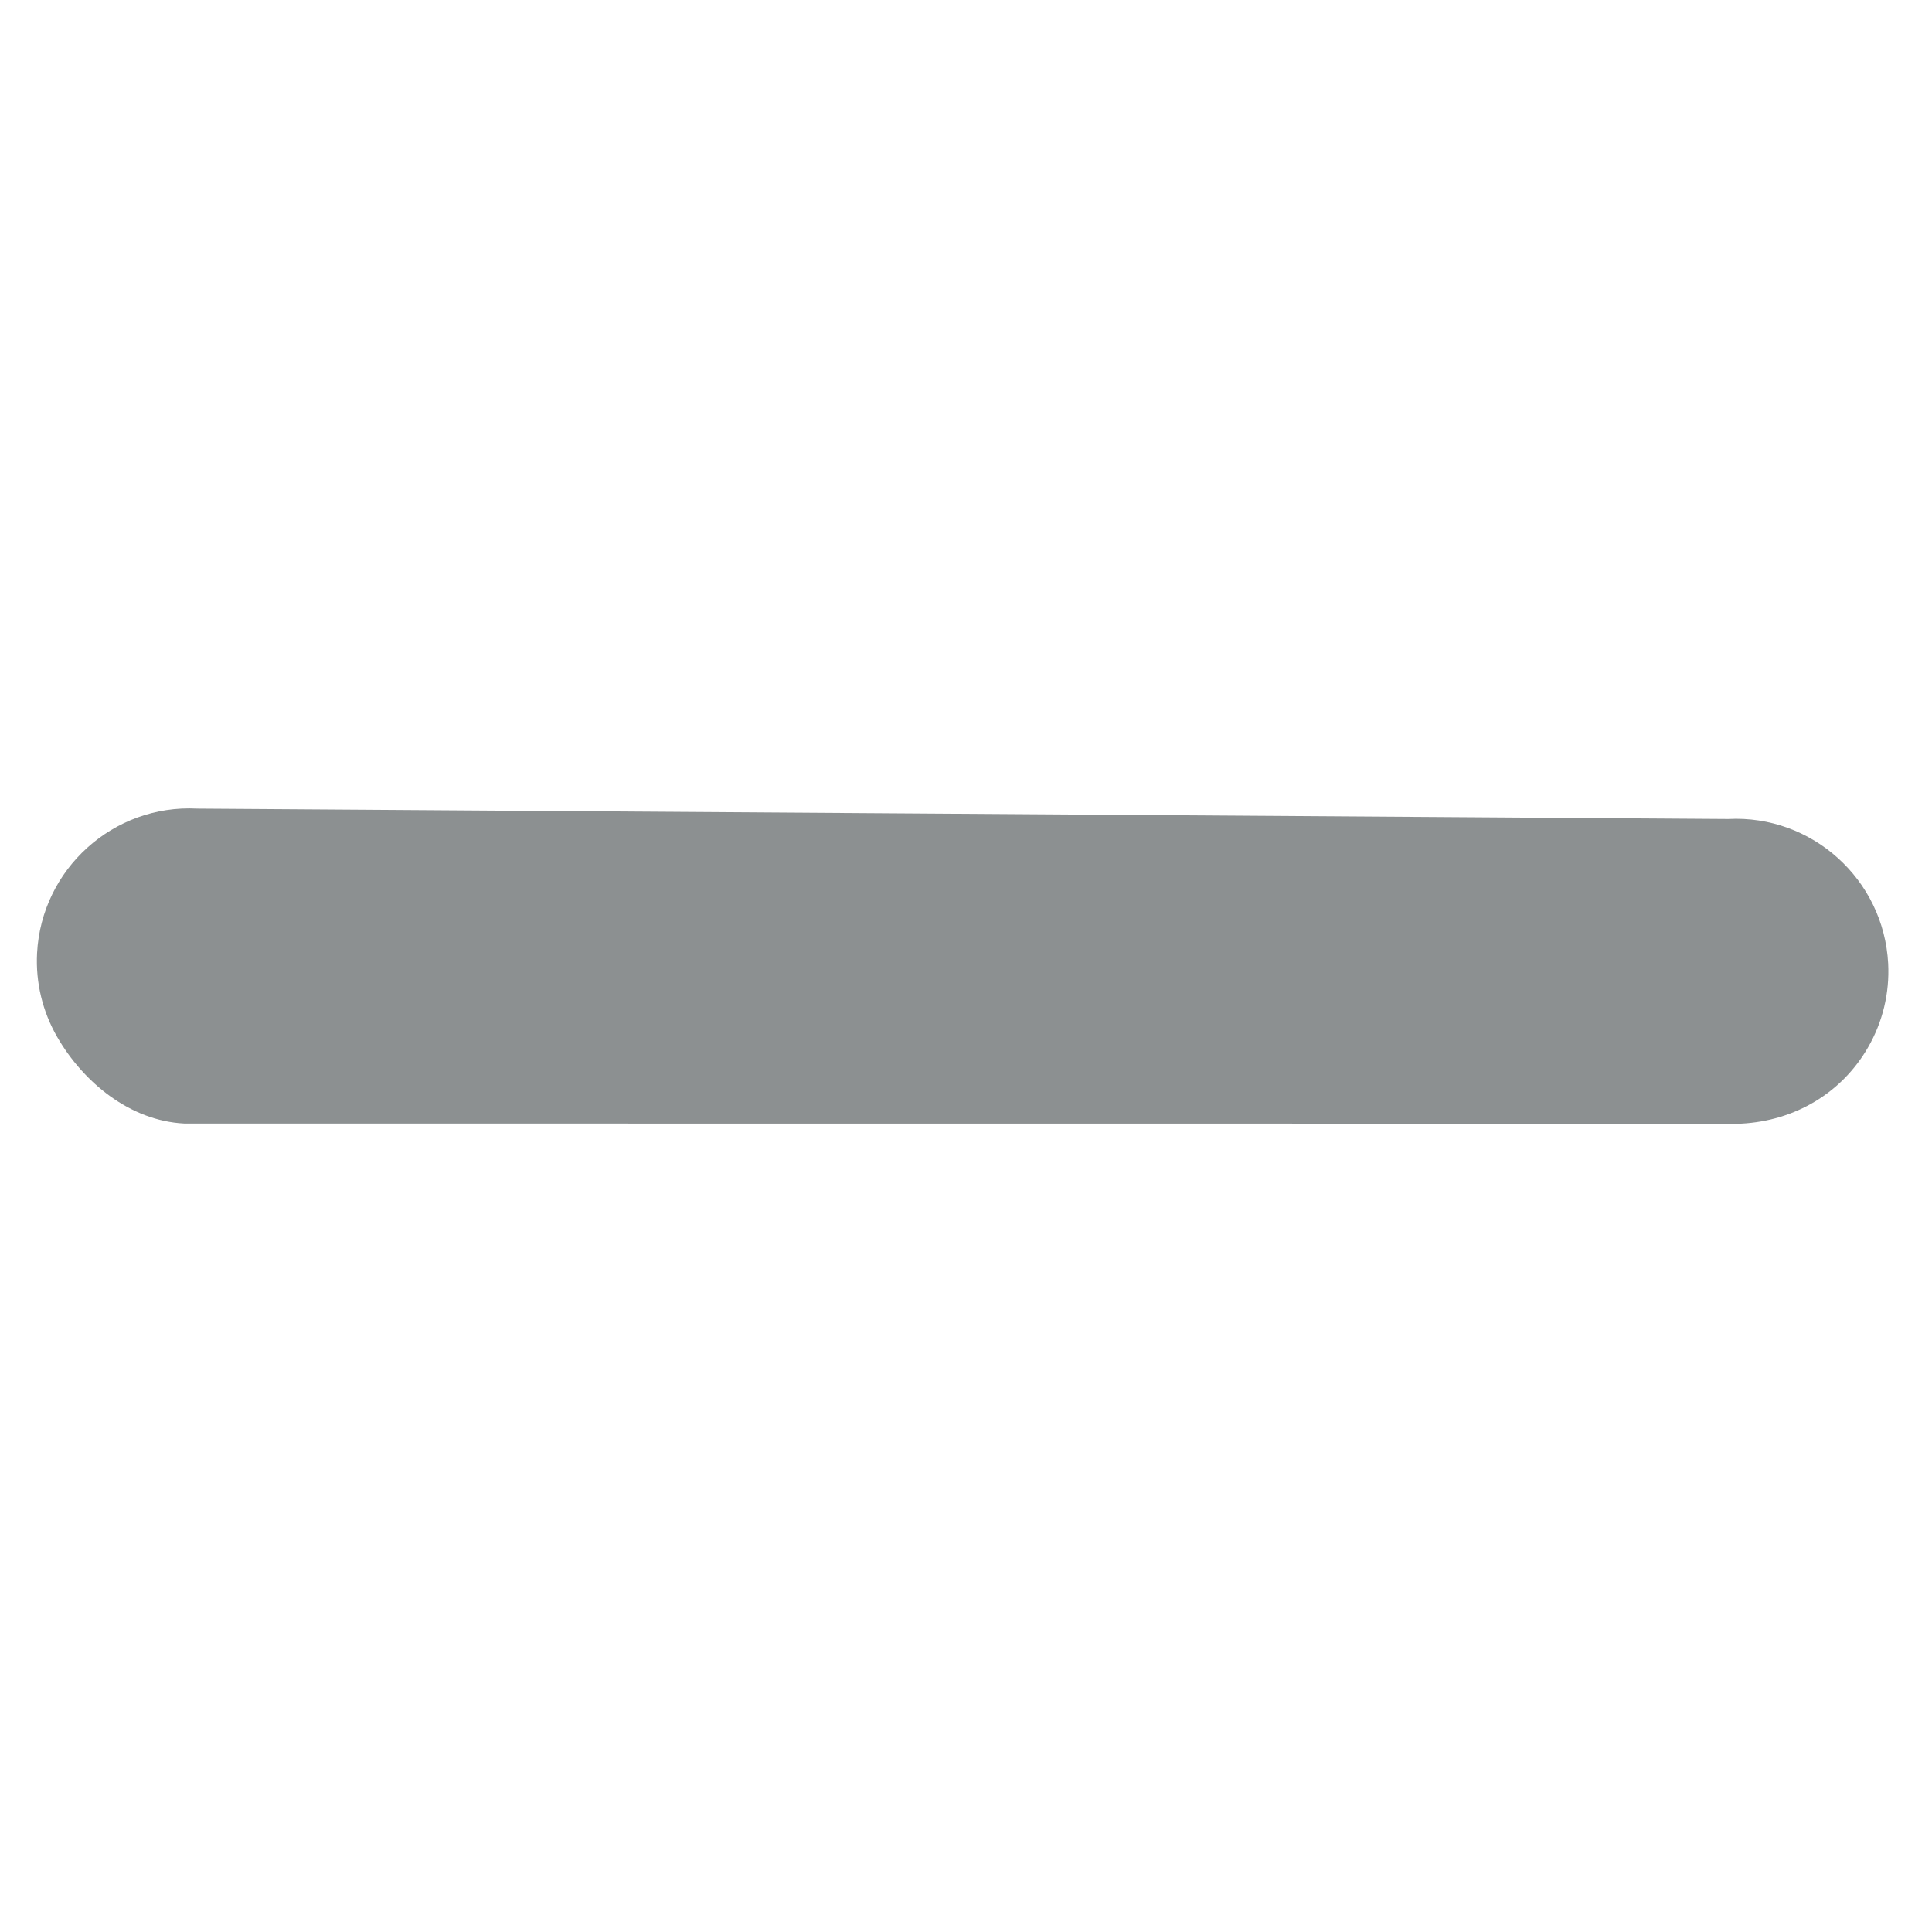
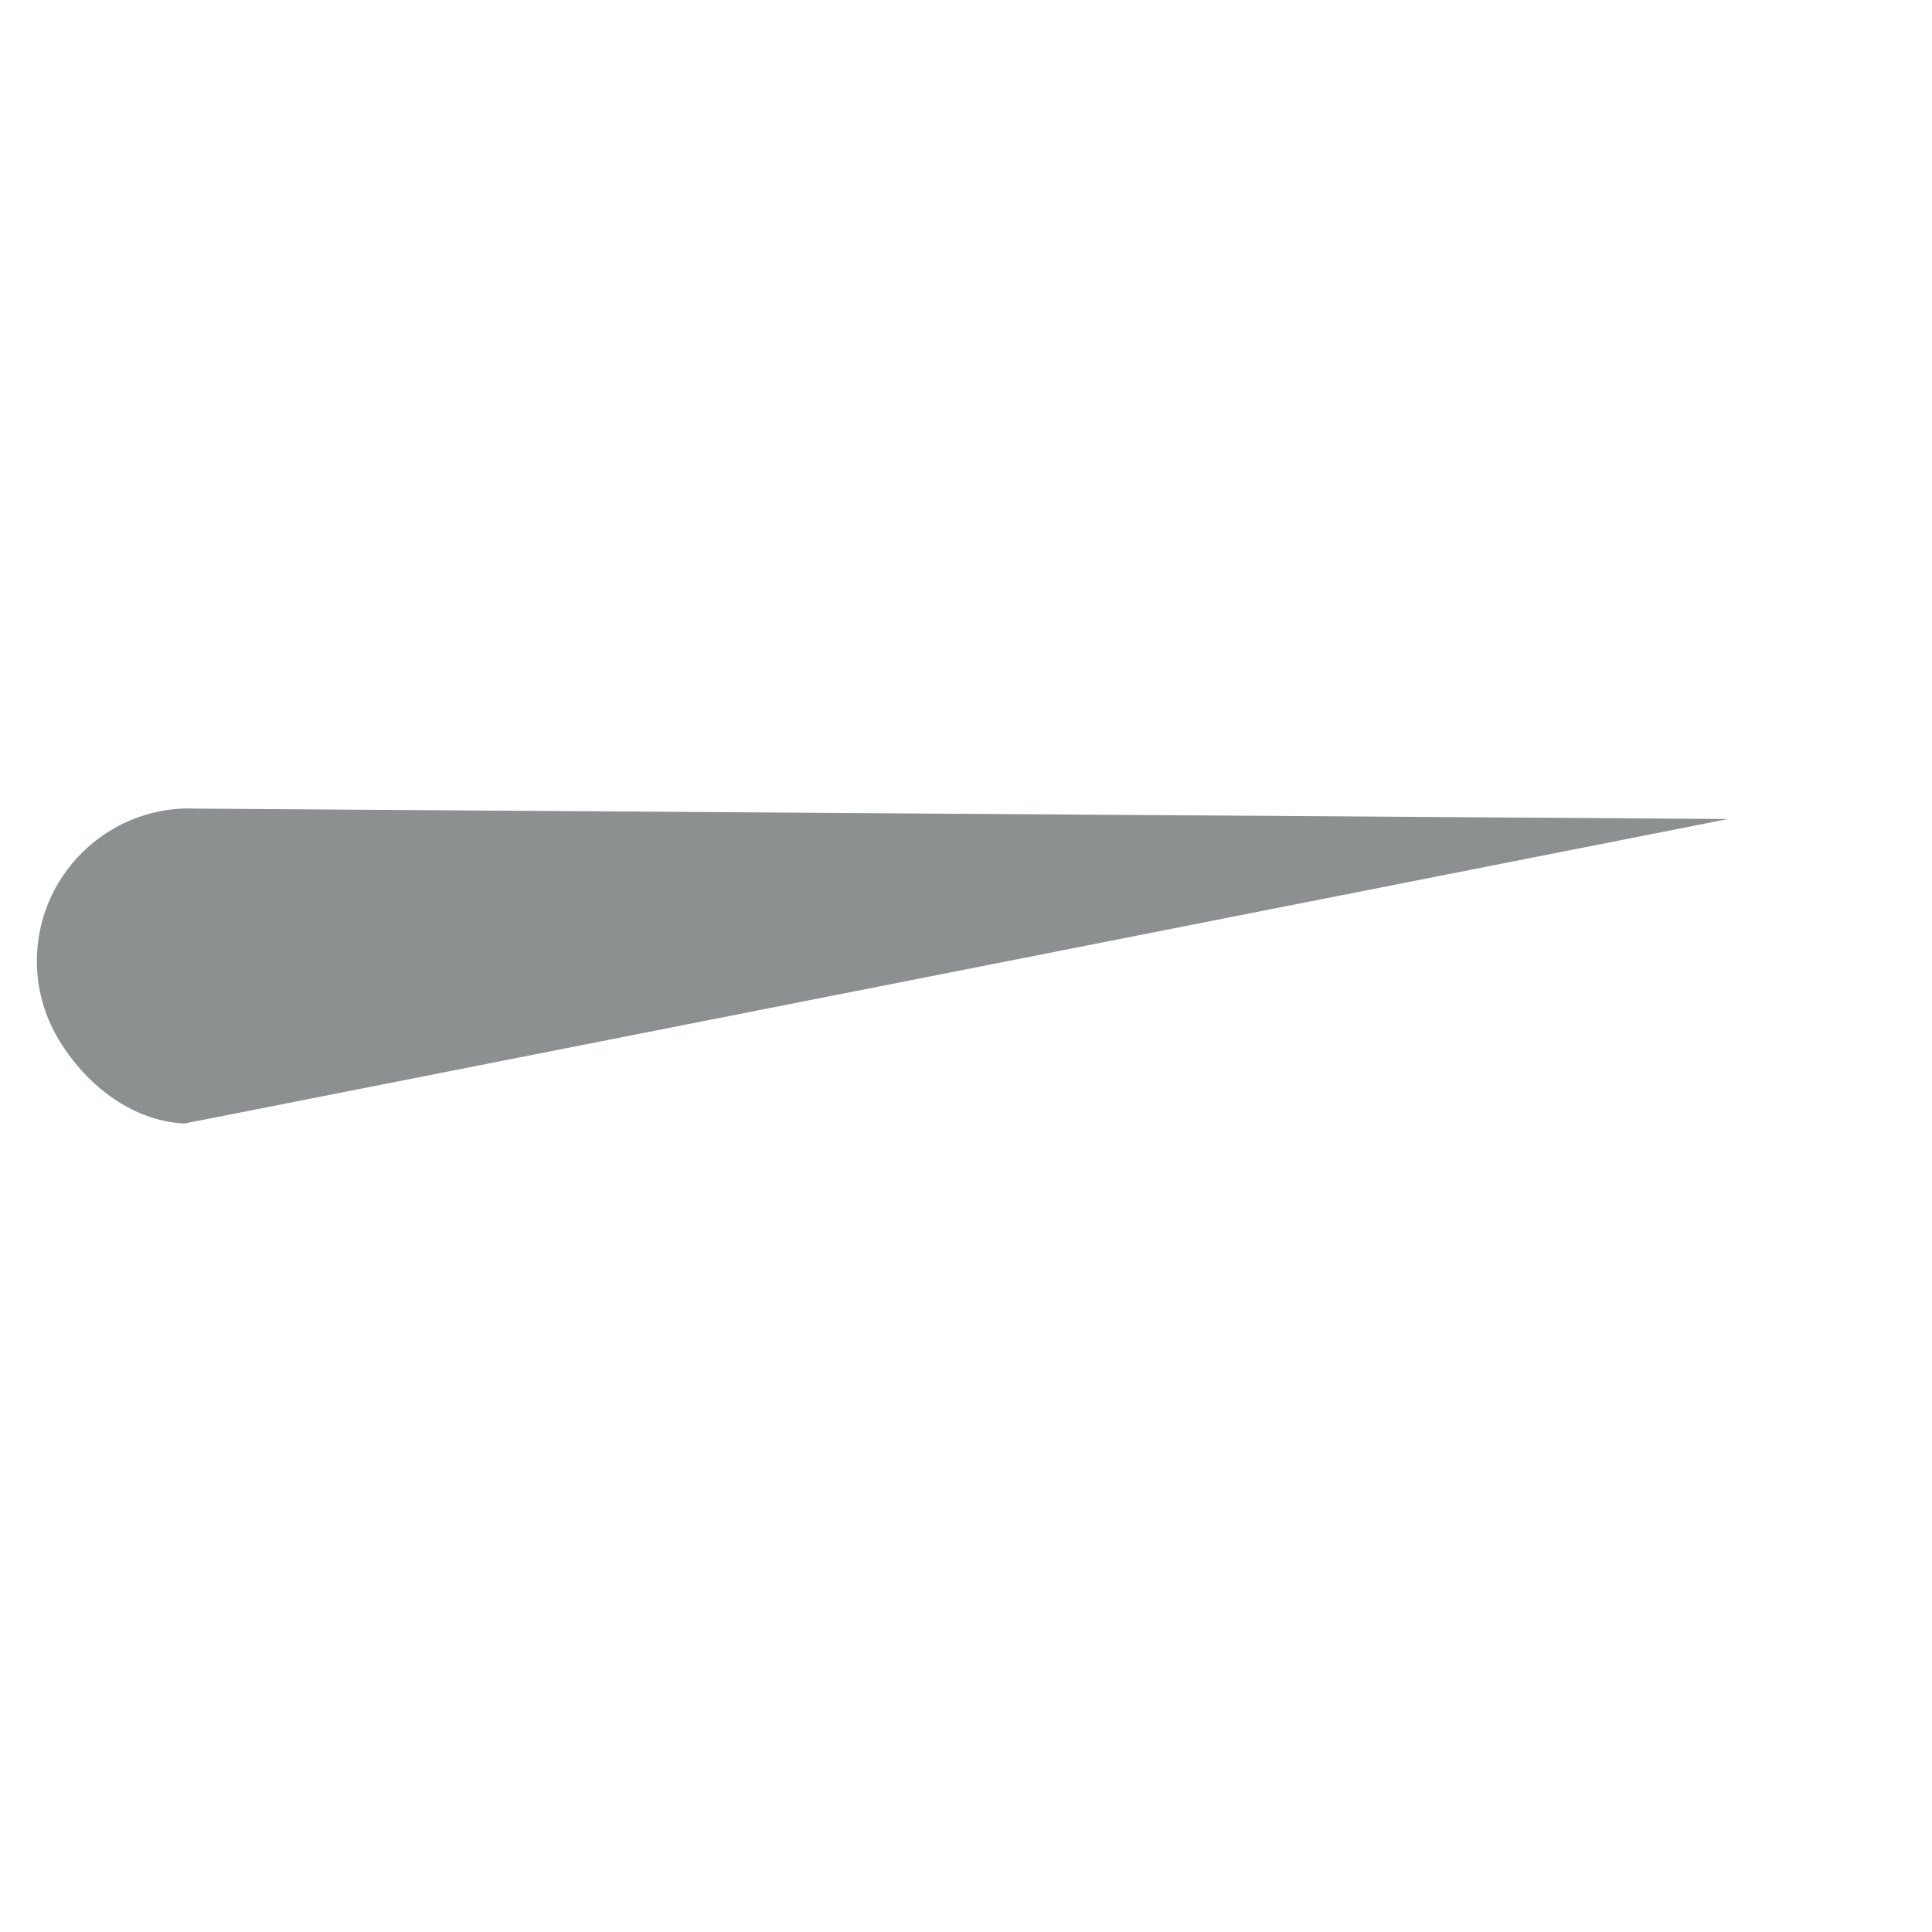
<svg xmlns="http://www.w3.org/2000/svg" height="48" viewBox="0 0 48 48" width="48">
-   <path d="m27.83 43.338c-.069 1.356-1.03 2.51-2.149 3.156-.633.365-1.353.539-2.085.501-2.09-.11-3.699-1.895-3.59-3.977l.258-38.036c-.109-2.082 1.5-3.867 3.59-3.977.732-.038 1.453.136 2.085.501 1.119.646 1.825 1.8 1.894 3.156z" fill="#8c9091" fill-rule="evenodd" transform="matrix(0 1 -1 0 47.916 .084)" />
+   <path d="m27.83 43.338c-.069 1.356-1.03 2.51-2.149 3.156-.633.365-1.353.539-2.085.501-2.09-.11-3.699-1.895-3.59-3.977l.258-38.036z" fill="#8c9091" fill-rule="evenodd" transform="matrix(0 1 -1 0 47.916 .084)" />
</svg>